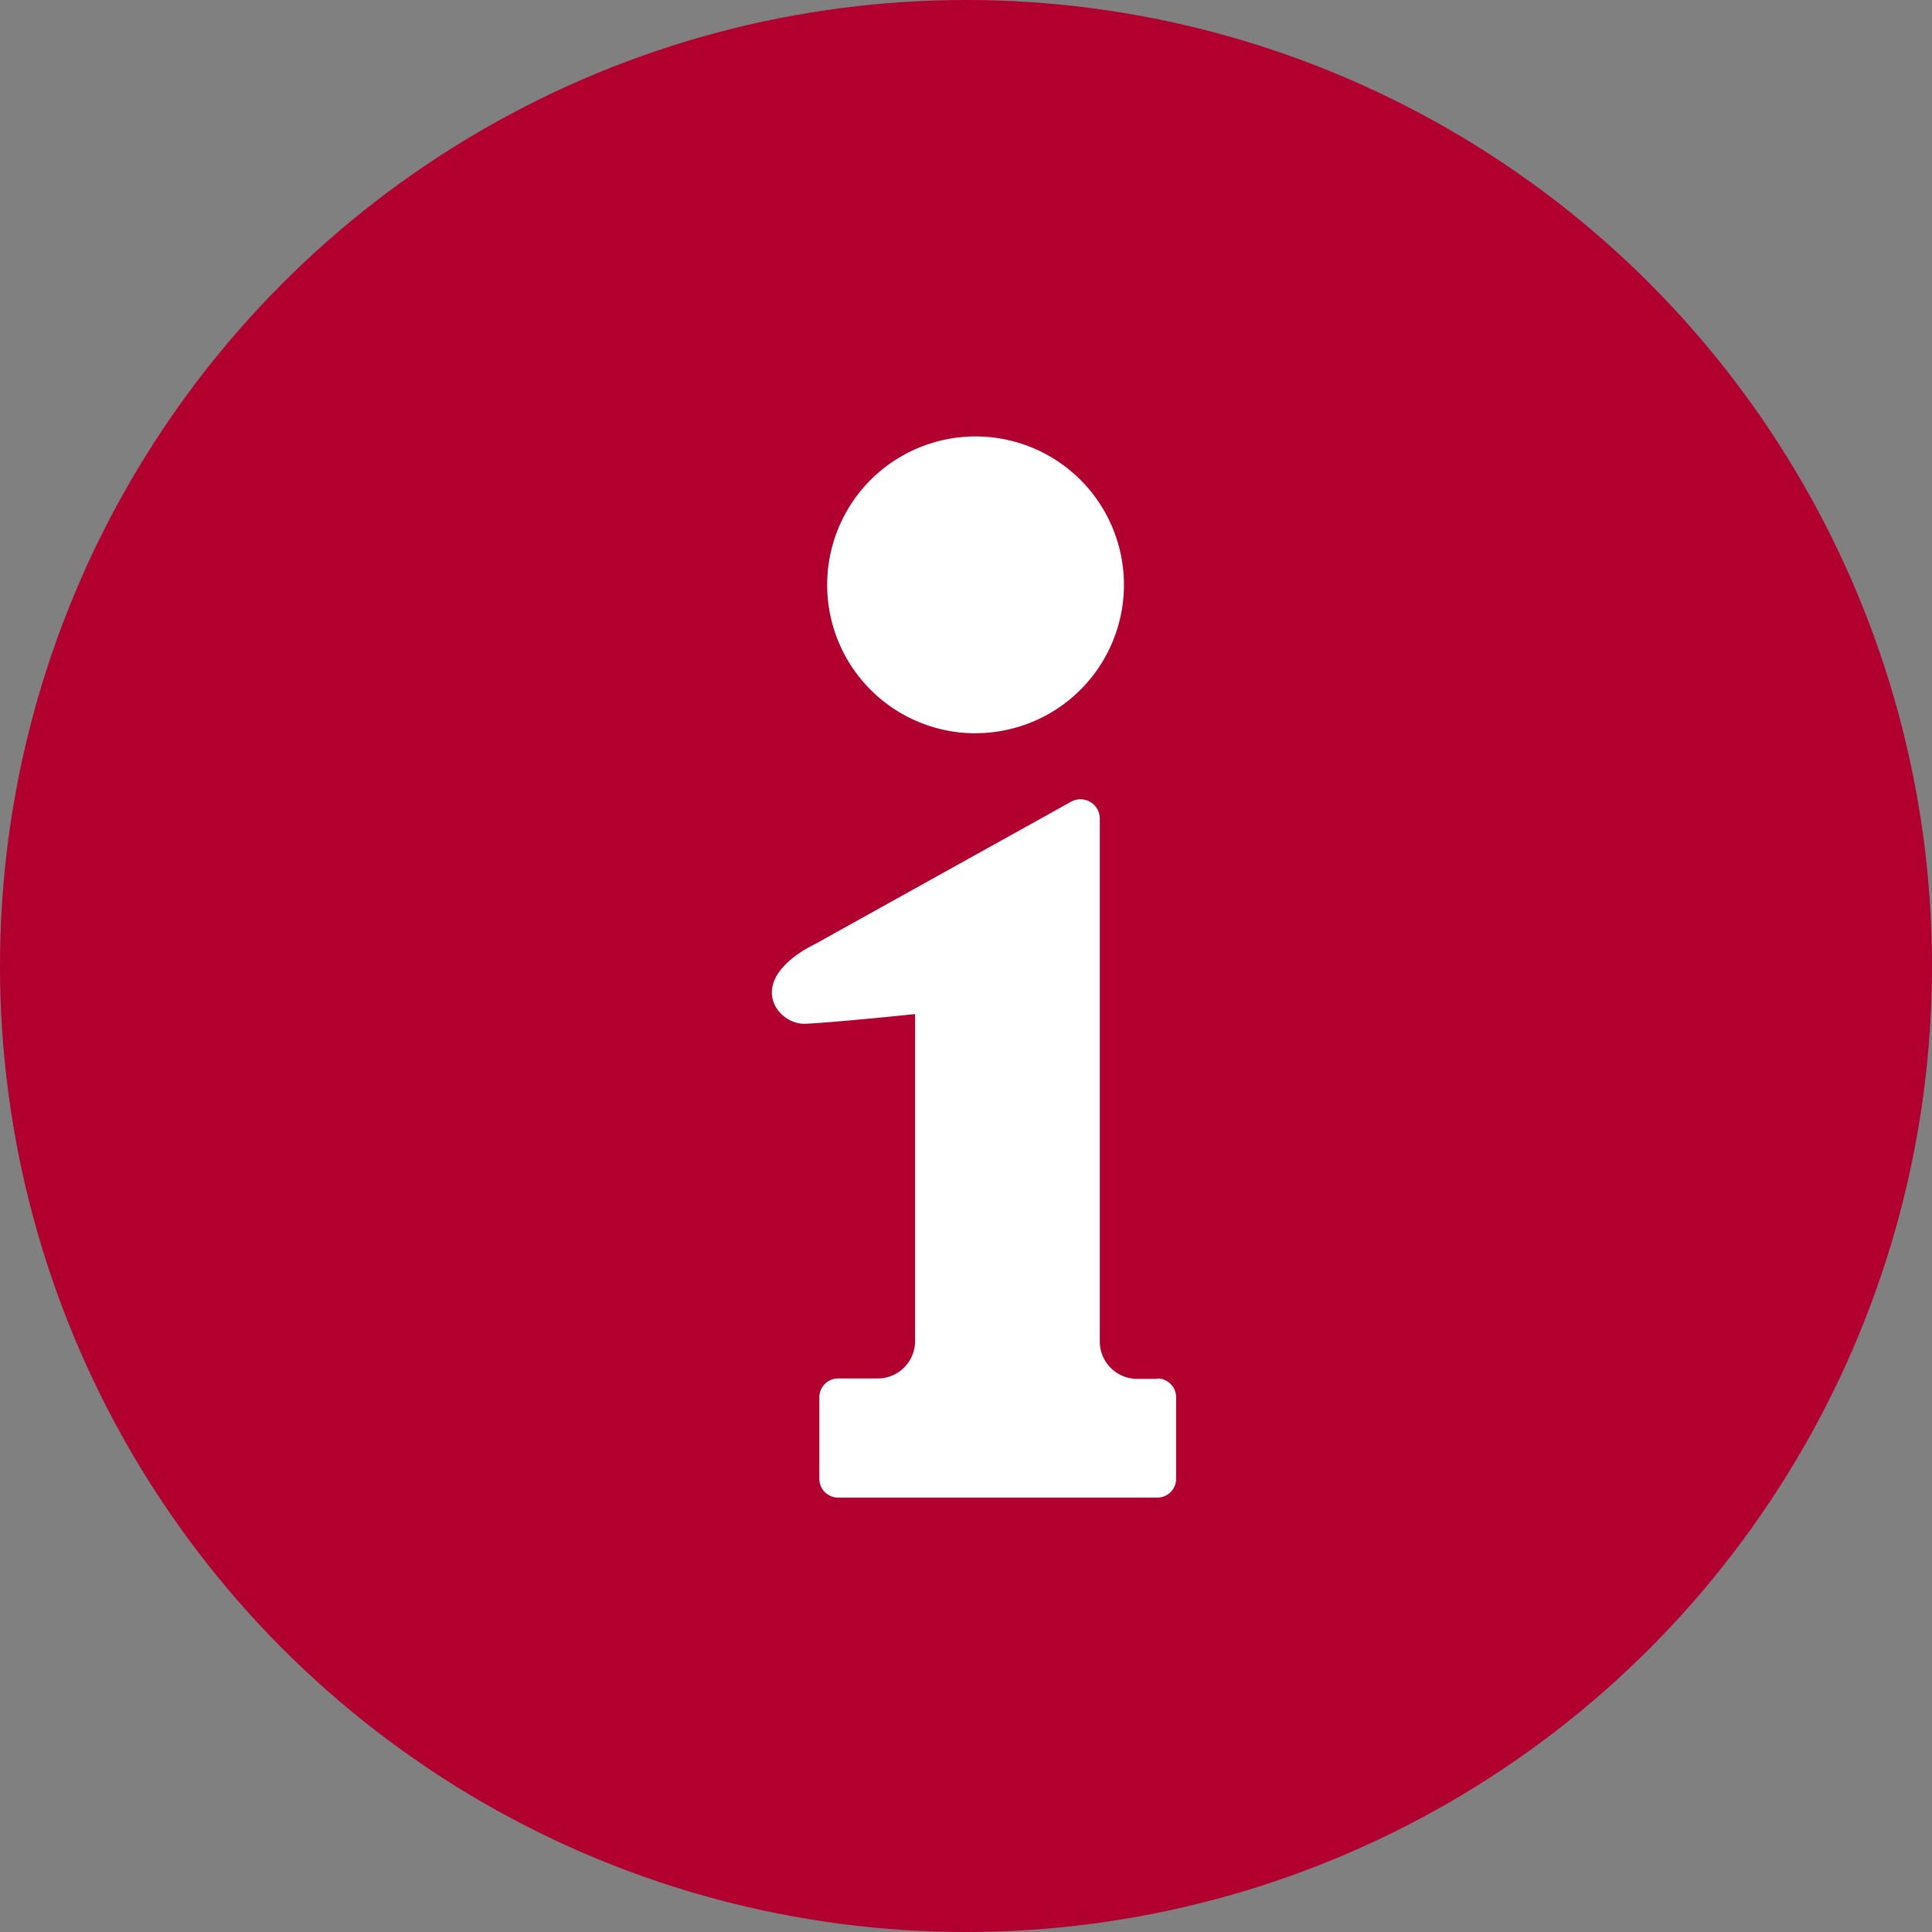
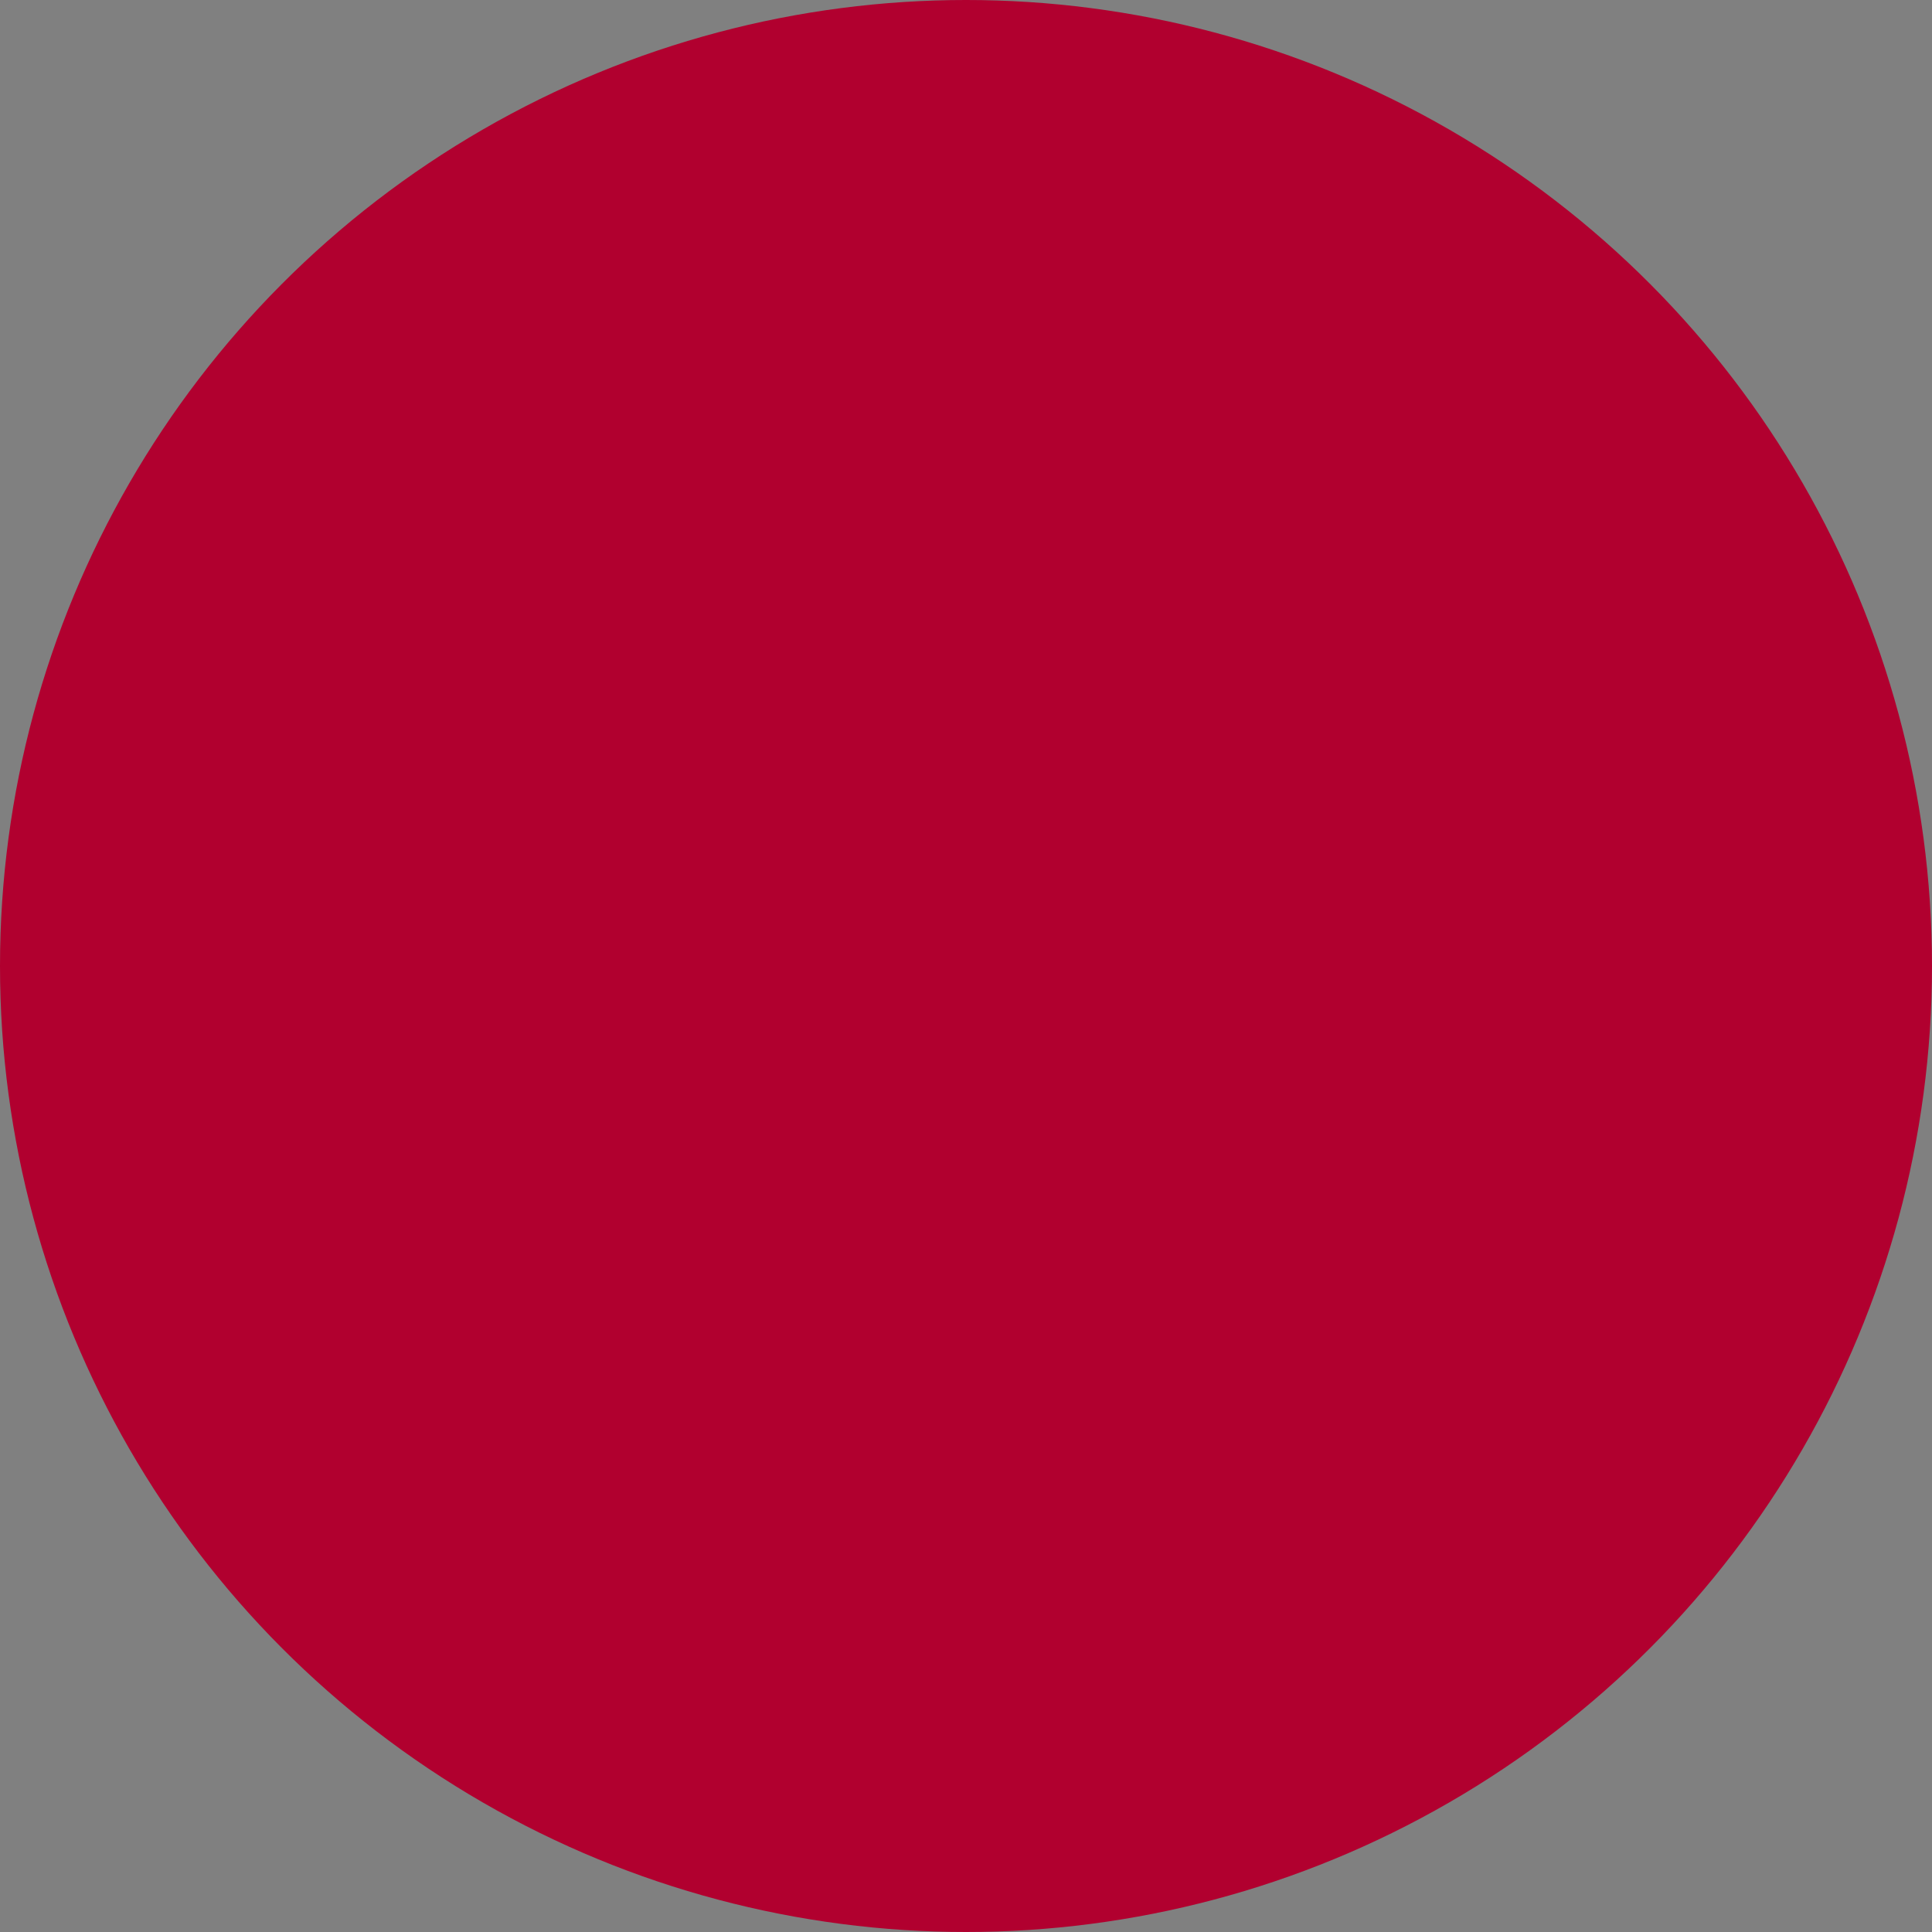
<svg xmlns="http://www.w3.org/2000/svg" width="20" height="20" viewBox="0 0 20 20">
  <rect x="0" y="0" width="20" height="20" fill="#808080" stroke="none" />
  <defs>
    <clipPath id="clip-path">
-       <rect id="長方形_3156" data-name="長方形 3156" width="4.184" height="10.987" fill="#fff" />
-     </clipPath>
+       </clipPath>
  </defs>
  <g id="グループ_7011" data-name="グループ 7011" transform="translate(-300 -421.977)">
    <circle id="楕円形_429" data-name="楕円形 429" cx="10" cy="10" r="10" transform="translate(300 421.977)" fill="#b1002f" />
    <g id="グループ_5691" data-name="グループ 5691" transform="translate(307.991 426.495)">
      <g id="グループ_5688" data-name="グループ 5688" clip-path="url(#clip-path)">
-         <path id="パス_8773" data-name="パス 8773" d="M15.935,3.072A1.536,1.536,0,1,0,14.4,1.537a1.536,1.536,0,0,0,1.535,1.536" transform="translate(-13.828 0)" fill="#fff" />
        <path id="パス_8774" data-name="パス 8774" d="M3.99,100.732H3.781a.387.387,0,0,1-.387-.387V94.938a.2.2,0,0,0-.3-.179L.457,96.225c-.768.384-.4.843-.113.831s1.138-.1,1.138-.1v3.385a.387.387,0,0,1-.387.387H.685a.194.194,0,0,0-.194.194v.845a.194.194,0,0,0,.194.194H3.99a.194.194,0,0,0,.194-.194v-.845a.194.194,0,0,0-.194-.194" transform="translate(0 -90.976)" fill="#fff" />
      </g>
    </g>
  </g>
</svg>